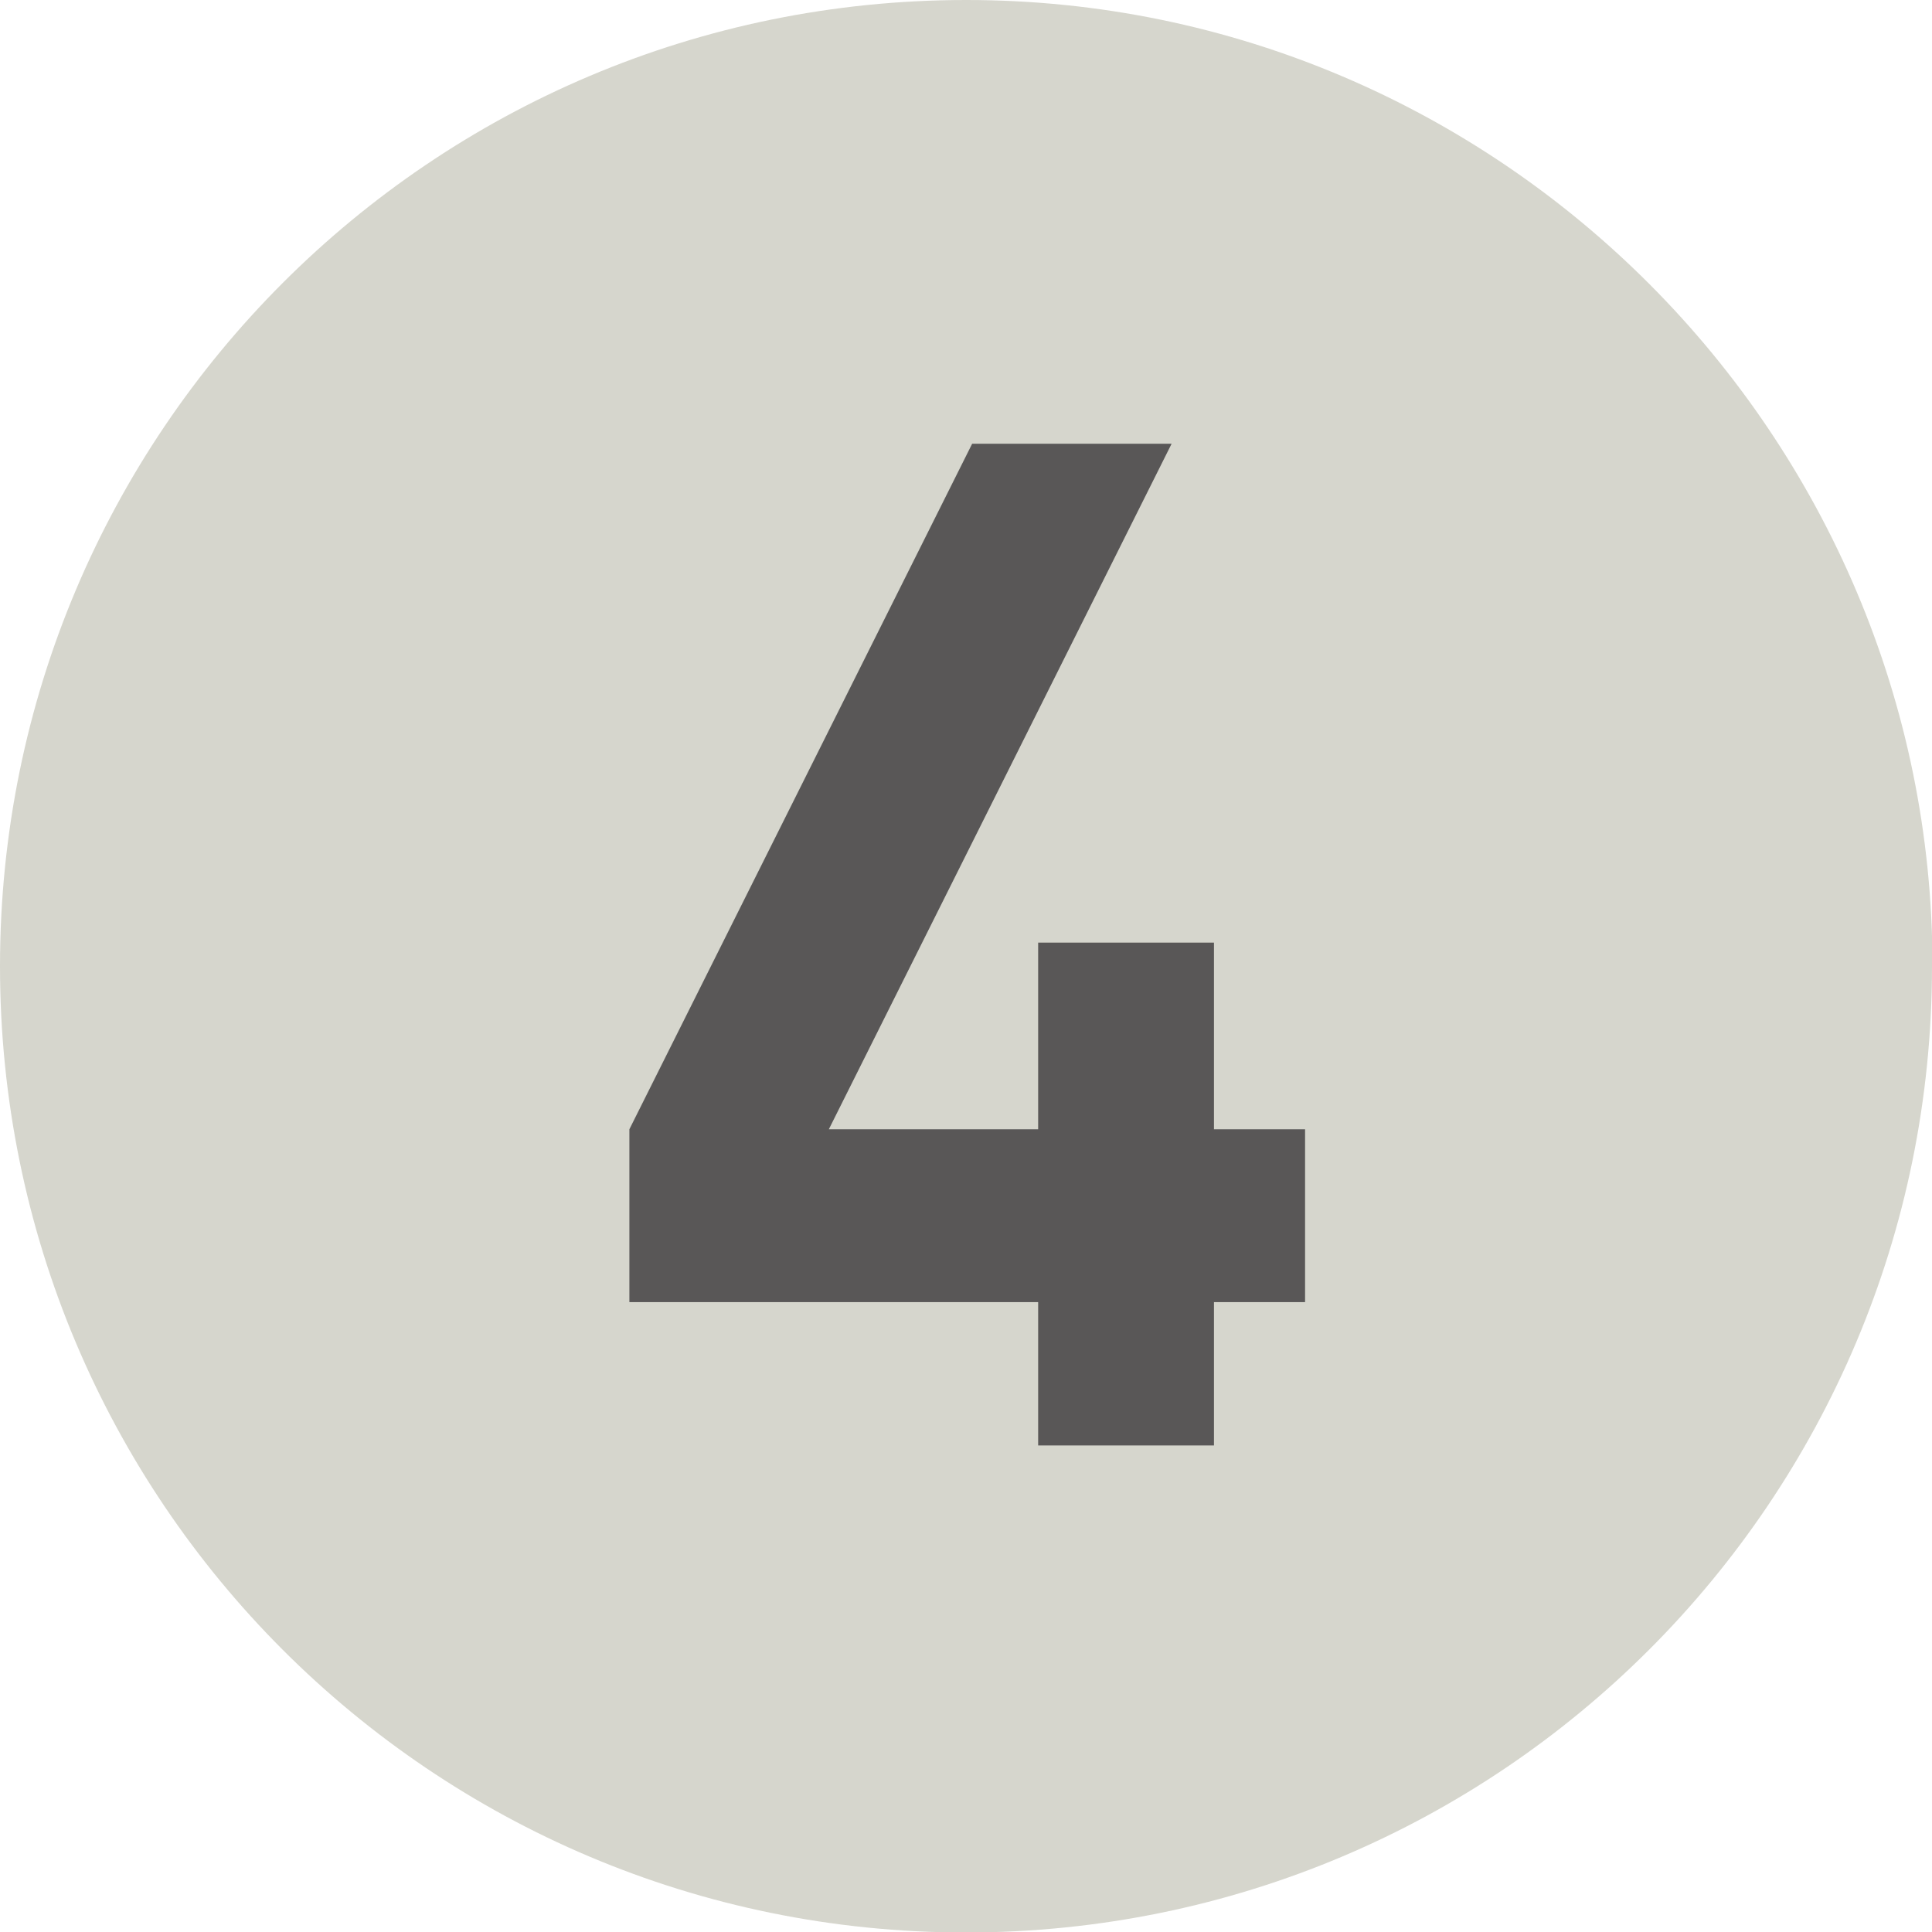
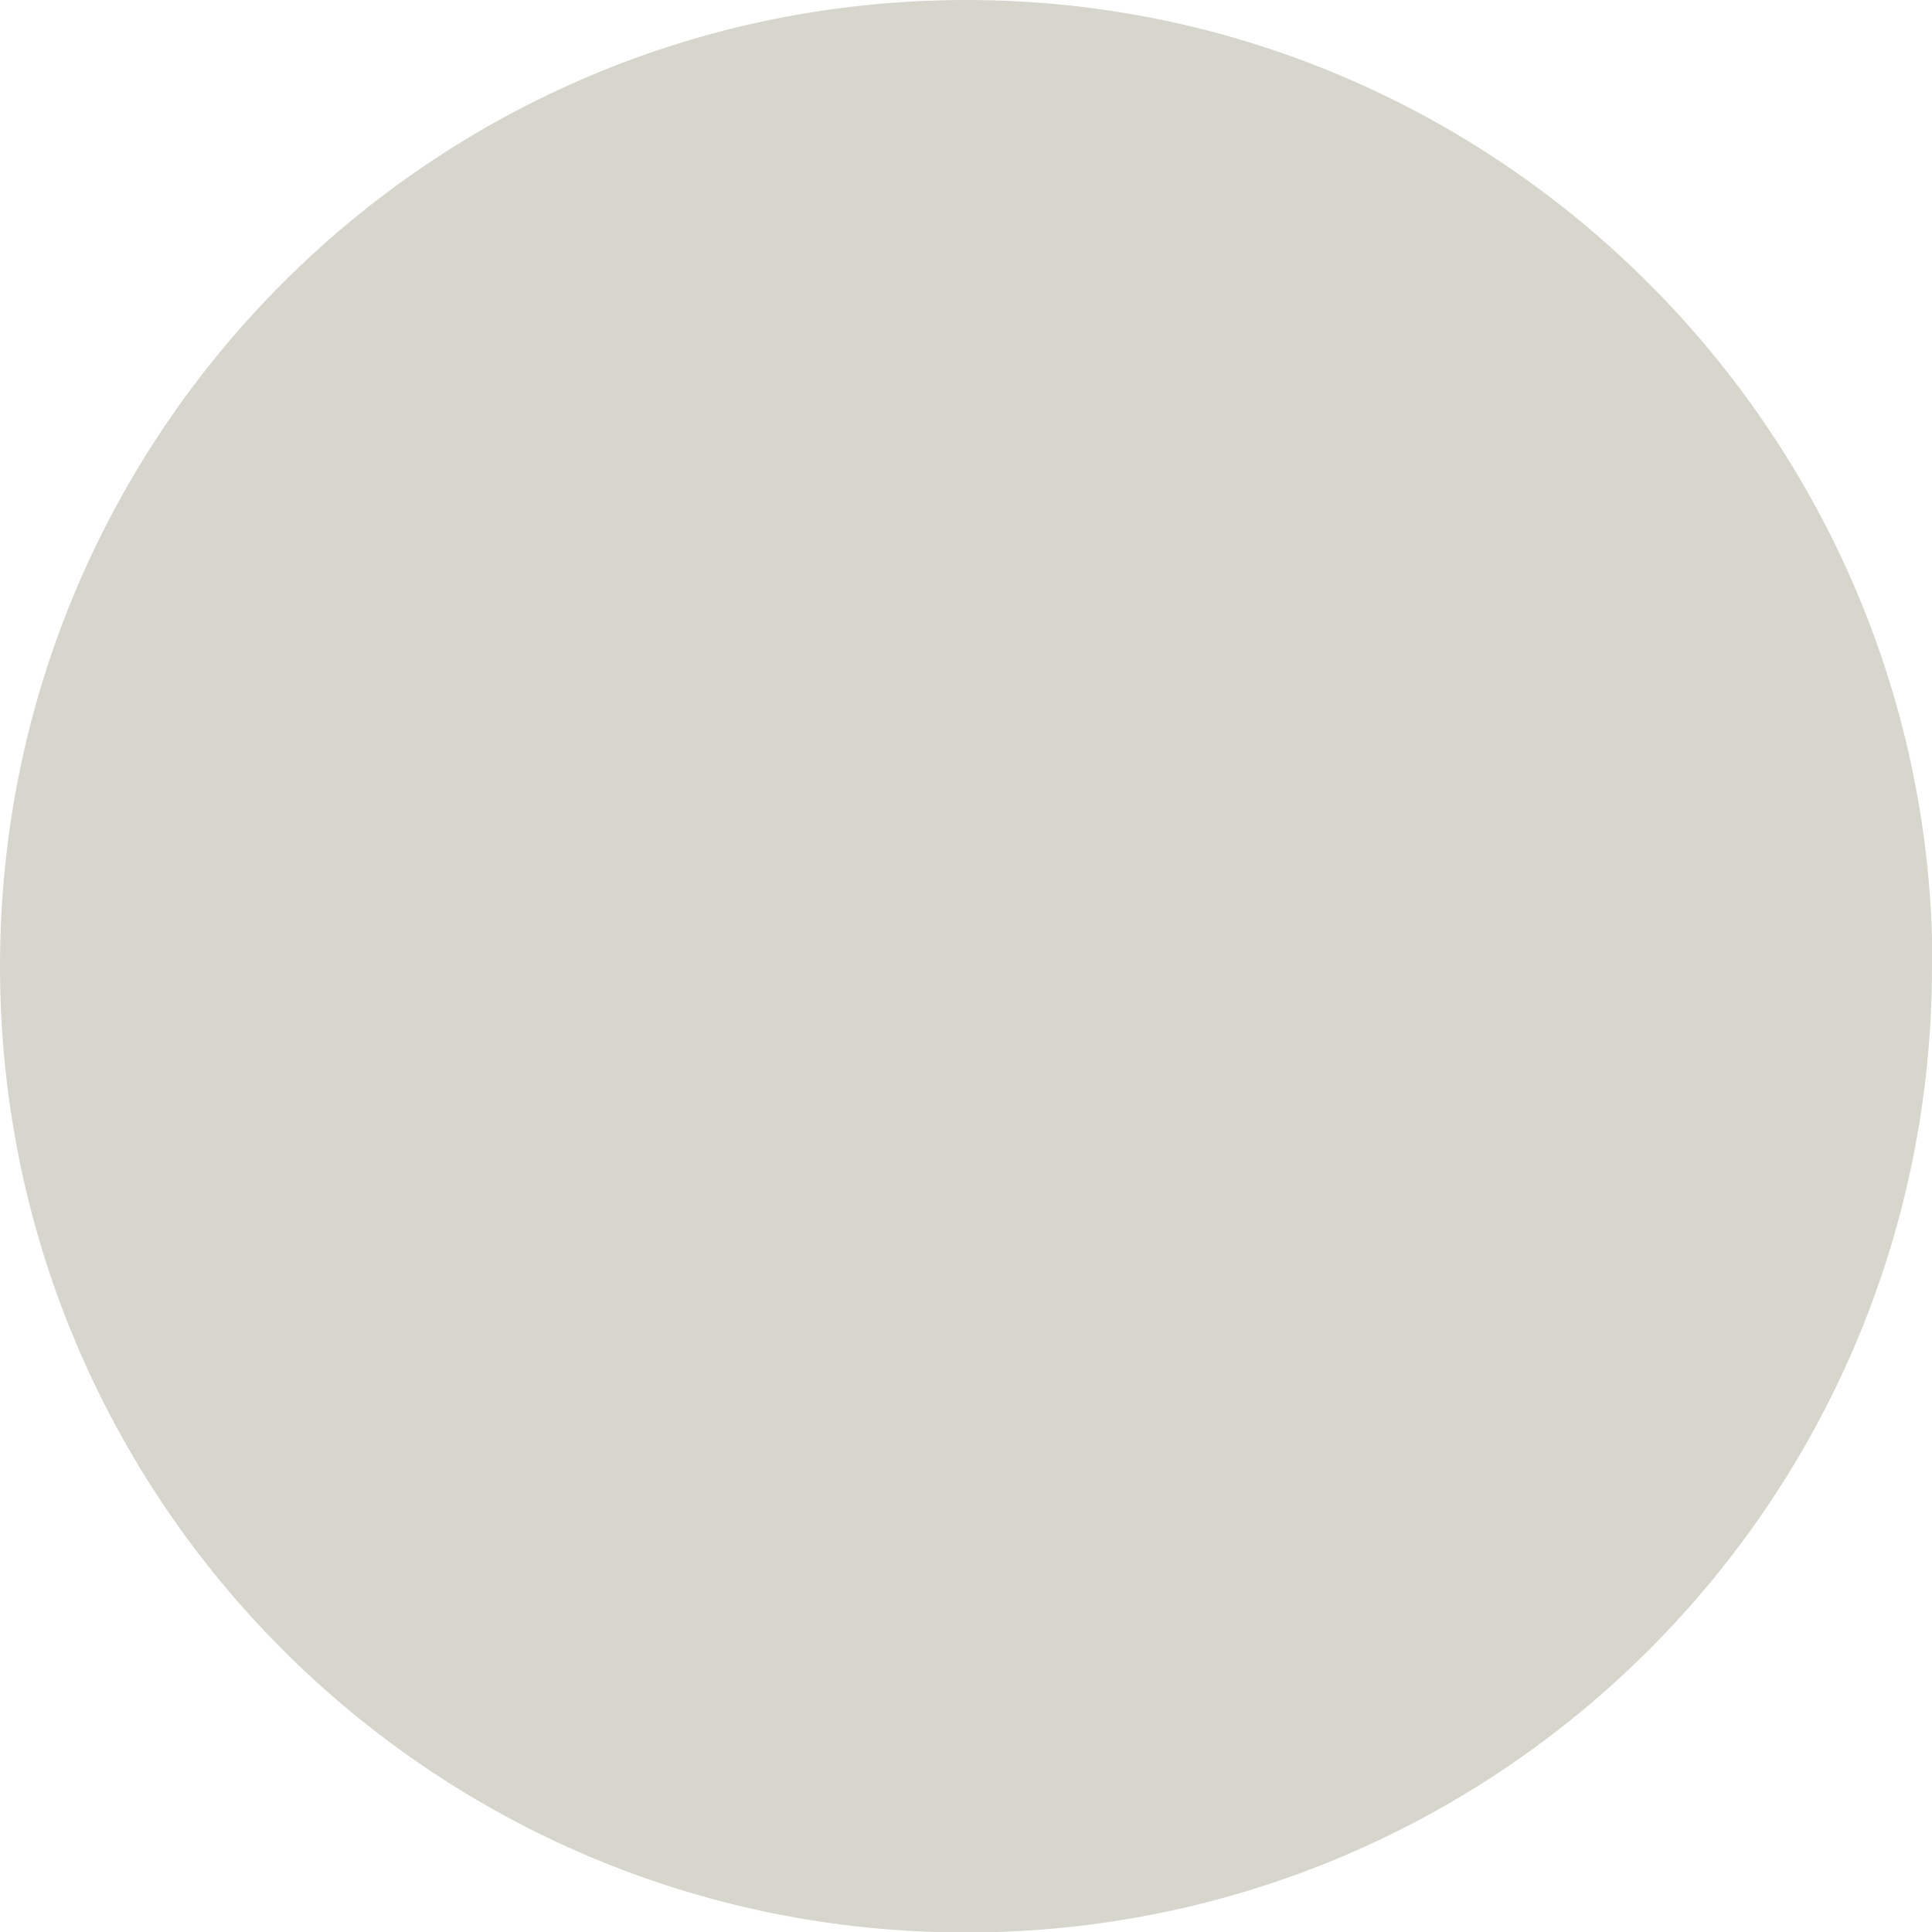
<svg xmlns="http://www.w3.org/2000/svg" id="b" viewBox="0 0 39.23 39.23">
  <defs>
    <style>.d{fill:#595757;}.e{fill:#d6d6cd;}</style>
  </defs>
  <g id="c">
    <path class="e" d="M39.23,19.62c0,10.84-8.77,19.62-19.62,19.62S0,30.46,0,19.62,8.77,0,19.62,0s19.62,8.86,19.62,19.62Z" />
-     <path class="d" d="M24.65,26.44v2.91h-3.57v-2.91h-8.3v-3.51l6.96-13.92h4.05l-6.96,13.92h4.25v-3.79h3.57v3.79h1.85v3.51h-1.85Z" />
  </g>
</svg>